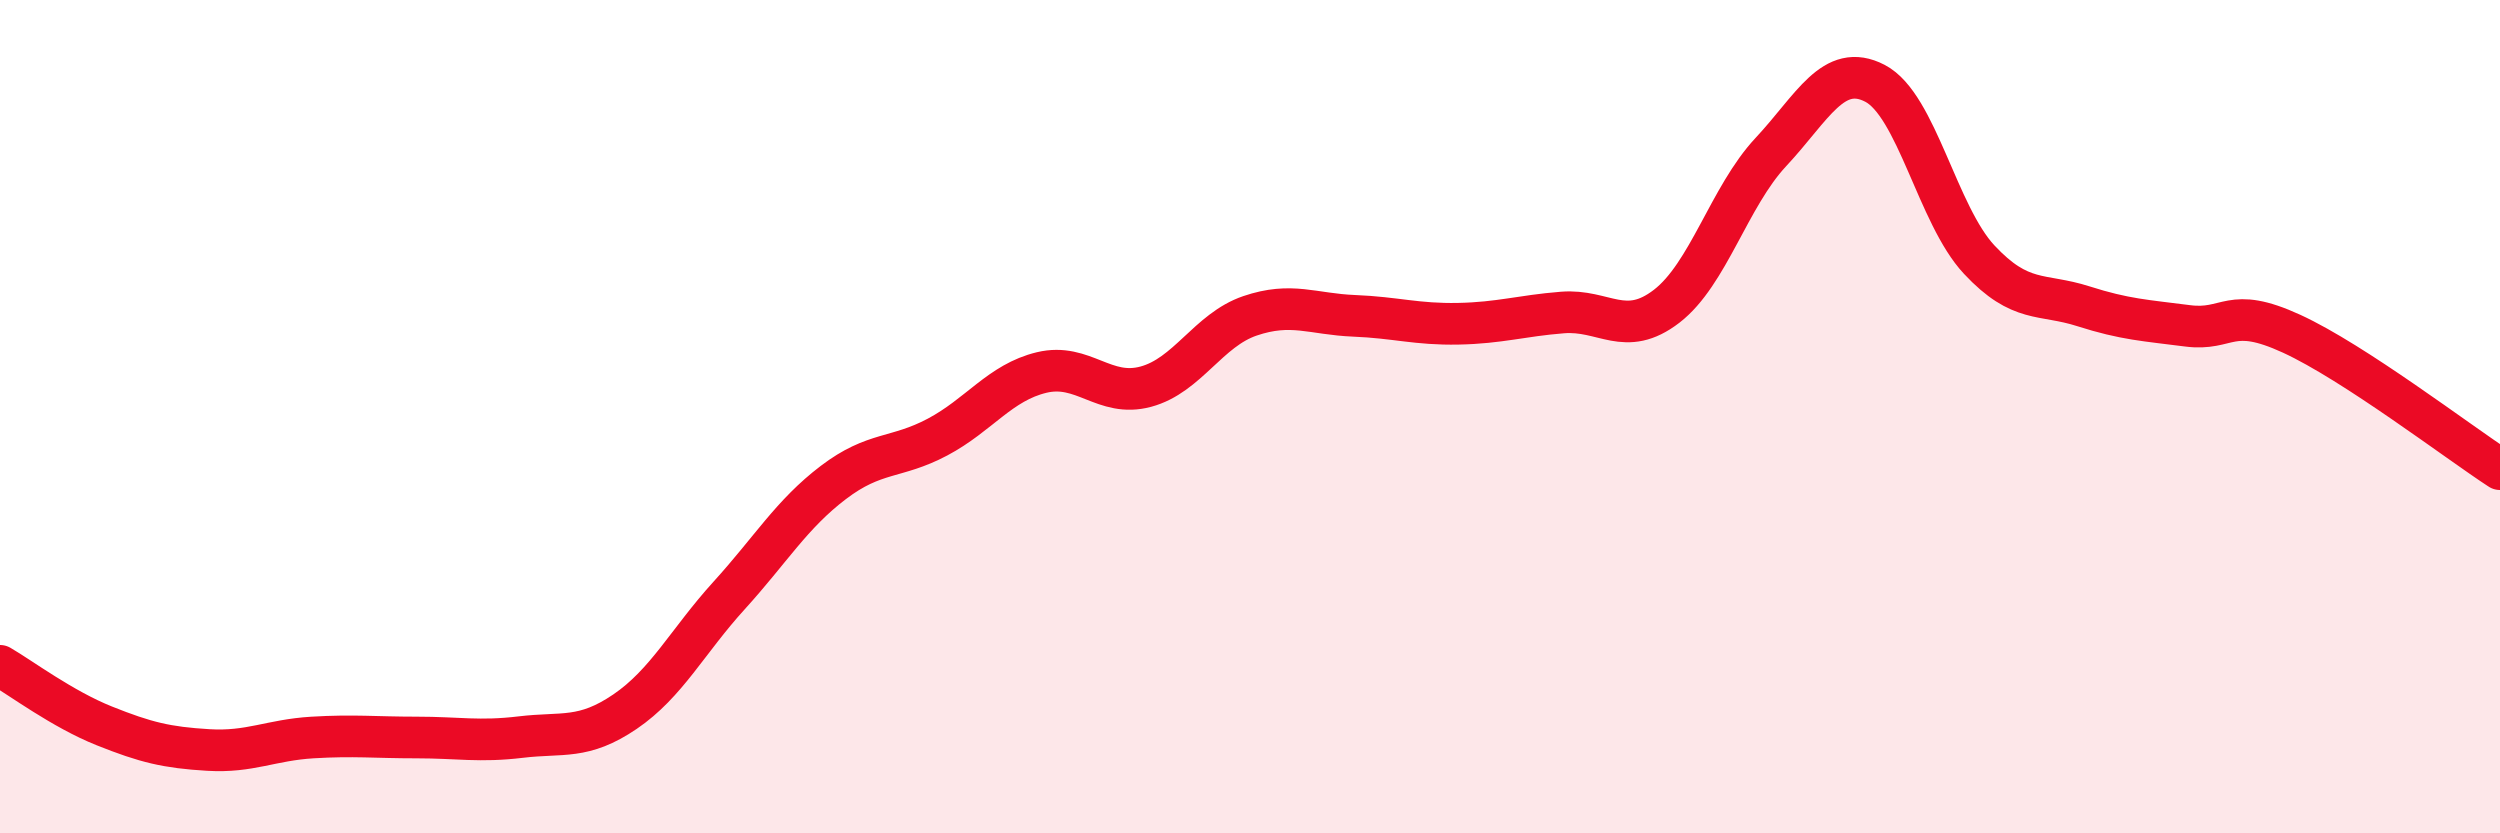
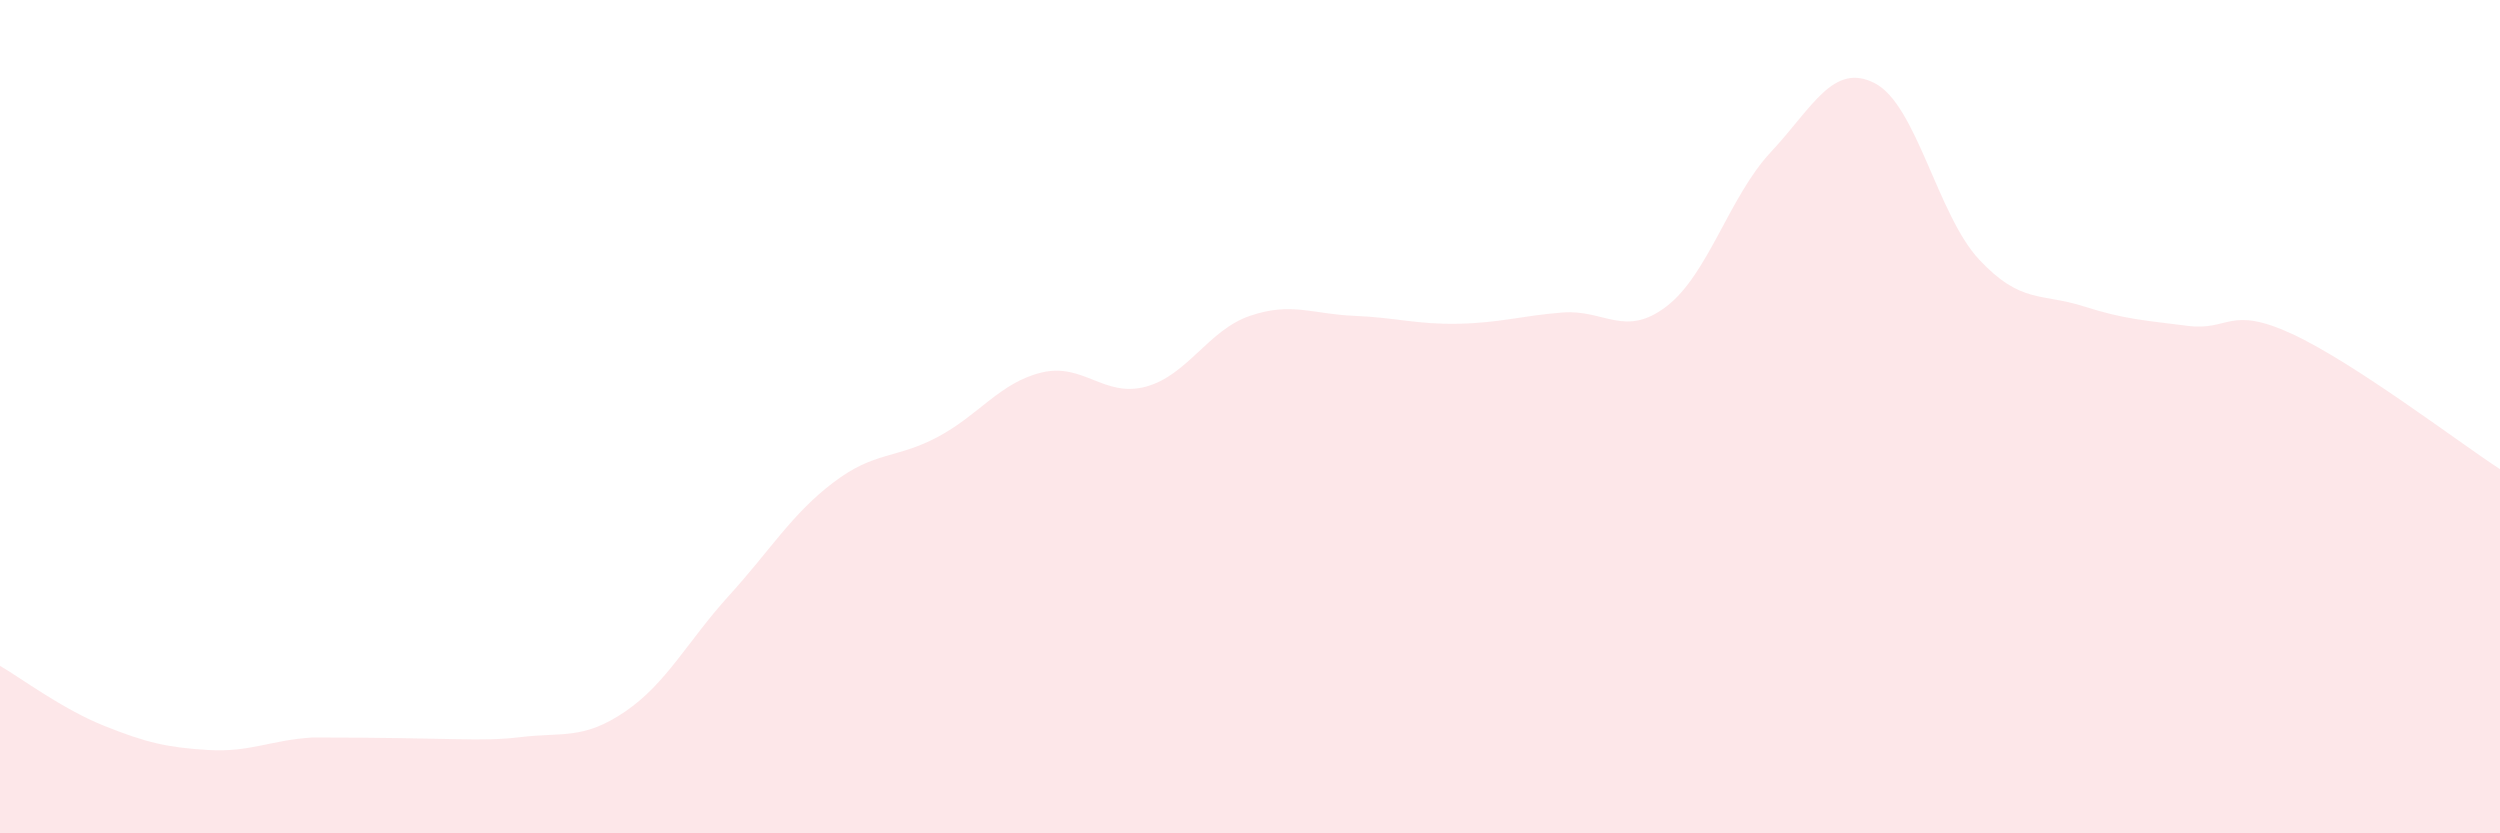
<svg xmlns="http://www.w3.org/2000/svg" width="60" height="20" viewBox="0 0 60 20">
-   <path d="M 0,15.98 C 0.5,16.27 1.5,17.02 2.5,17.42 C 3.5,17.82 4,17.94 5,18 C 6,18.06 6.5,17.76 7.5,17.7 C 8.5,17.64 9,17.7 10,17.7 C 11,17.7 11.5,17.81 12.5,17.69 C 13.5,17.57 14,17.76 15,17.08 C 16,16.4 16.5,15.39 17.5,14.29 C 18.5,13.19 19,12.34 20,11.58 C 21,10.82 21.5,11.02 22.5,10.49 C 23.5,9.96 24,9.18 25,8.94 C 26,8.7 26.5,9.55 27.5,9.28 C 28.5,9.01 29,7.92 30,7.58 C 31,7.24 31.5,7.54 32.5,7.58 C 33.5,7.62 34,7.79 35,7.77 C 36,7.75 36.5,7.58 37.5,7.5 C 38.5,7.42 39,8.12 40,7.35 C 41,6.58 41.5,4.72 42.5,3.65 C 43.5,2.58 44,1.48 45,2 C 46,2.52 46.5,5.16 47.5,6.23 C 48.5,7.3 49,7.03 50,7.35 C 51,7.67 51.5,7.69 52.5,7.82 C 53.5,7.95 53.5,7.32 55,8.01 C 56.5,8.7 59,10.61 60,11.26L60 20L0 20Z" fill="#EB0A25" opacity="0.1" stroke-linecap="round" stroke-linejoin="round" />
-   <path d="M 0,15.98 C 0.5,16.27 1.5,17.02 2.5,17.42 C 3.5,17.82 4,17.94 5,18 C 6,18.06 6.5,17.76 7.5,17.7 C 8.5,17.64 9,17.7 10,17.7 C 11,17.7 11.5,17.81 12.5,17.69 C 13.5,17.57 14,17.76 15,17.08 C 16,16.4 16.5,15.39 17.5,14.29 C 18.5,13.19 19,12.34 20,11.58 C 21,10.82 21.5,11.02 22.5,10.49 C 23.5,9.96 24,9.18 25,8.94 C 26,8.7 26.5,9.55 27.5,9.28 C 28.5,9.01 29,7.92 30,7.58 C 31,7.24 31.5,7.54 32.5,7.58 C 33.5,7.62 34,7.79 35,7.77 C 36,7.75 36.5,7.58 37.5,7.5 C 38.5,7.42 39,8.12 40,7.35 C 41,6.58 41.5,4.72 42.5,3.65 C 43.5,2.58 44,1.48 45,2 C 46,2.52 46.5,5.16 47.5,6.23 C 48.5,7.3 49,7.03 50,7.35 C 51,7.67 51.5,7.69 52.5,7.82 C 53.5,7.95 53.5,7.32 55,8.01 C 56.5,8.7 59,10.61 60,11.26" stroke="#EB0A25" stroke-width="1" fill="none" stroke-linecap="round" stroke-linejoin="round" />
+   <path d="M 0,15.98 C 0.5,16.27 1.5,17.02 2.5,17.42 C 3.5,17.82 4,17.94 5,18 C 6,18.06 6.5,17.76 7.5,17.7 C 11,17.7 11.5,17.81 12.5,17.69 C 13.5,17.57 14,17.76 15,17.08 C 16,16.4 16.5,15.39 17.5,14.29 C 18.5,13.19 19,12.34 20,11.58 C 21,10.82 21.5,11.02 22.5,10.49 C 23.5,9.96 24,9.18 25,8.94 C 26,8.7 26.5,9.55 27.5,9.28 C 28.5,9.01 29,7.92 30,7.58 C 31,7.24 31.5,7.54 32.5,7.58 C 33.5,7.62 34,7.79 35,7.77 C 36,7.75 36.5,7.58 37.5,7.5 C 38.5,7.42 39,8.12 40,7.35 C 41,6.58 41.5,4.72 42.5,3.65 C 43.5,2.58 44,1.48 45,2 C 46,2.52 46.5,5.16 47.5,6.23 C 48.5,7.3 49,7.03 50,7.35 C 51,7.67 51.5,7.69 52.5,7.82 C 53.5,7.95 53.5,7.32 55,8.01 C 56.5,8.7 59,10.61 60,11.26L60 20L0 20Z" fill="#EB0A25" opacity="0.1" stroke-linecap="round" stroke-linejoin="round" />
</svg>